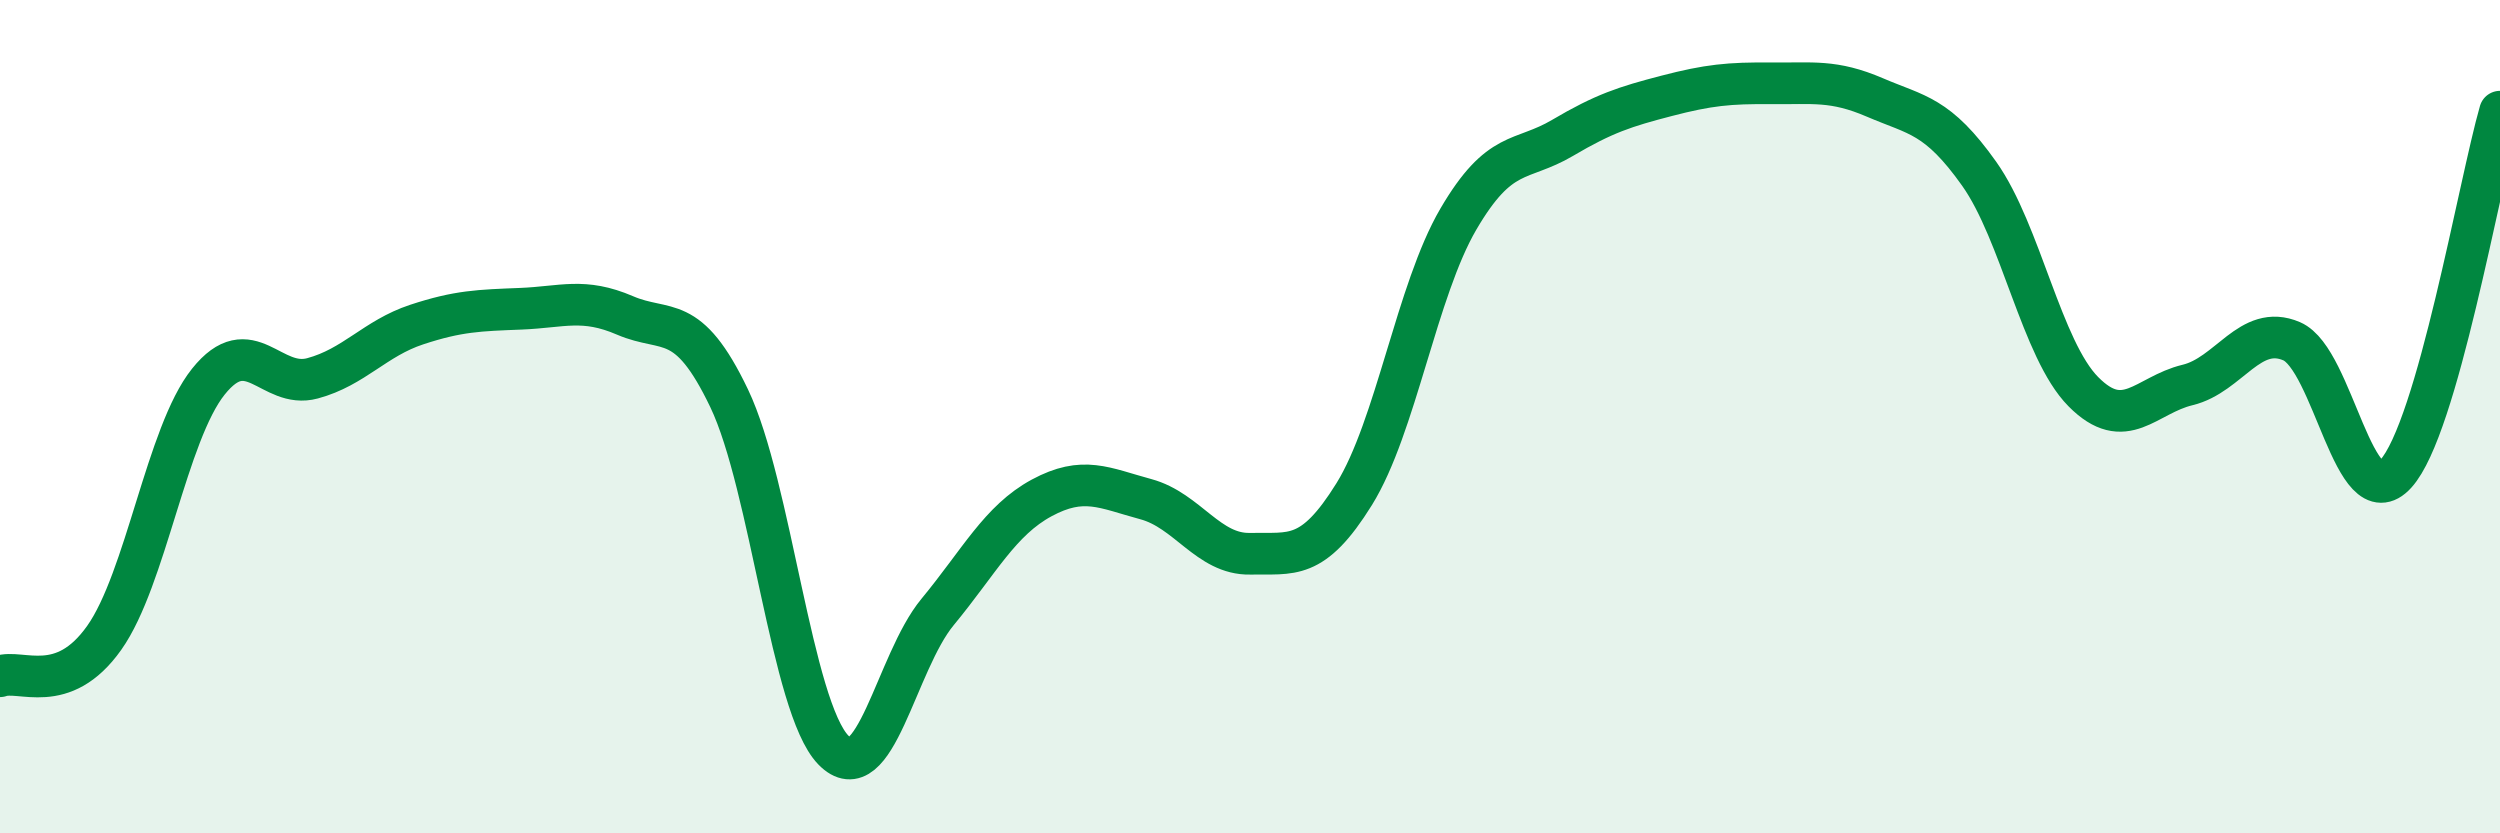
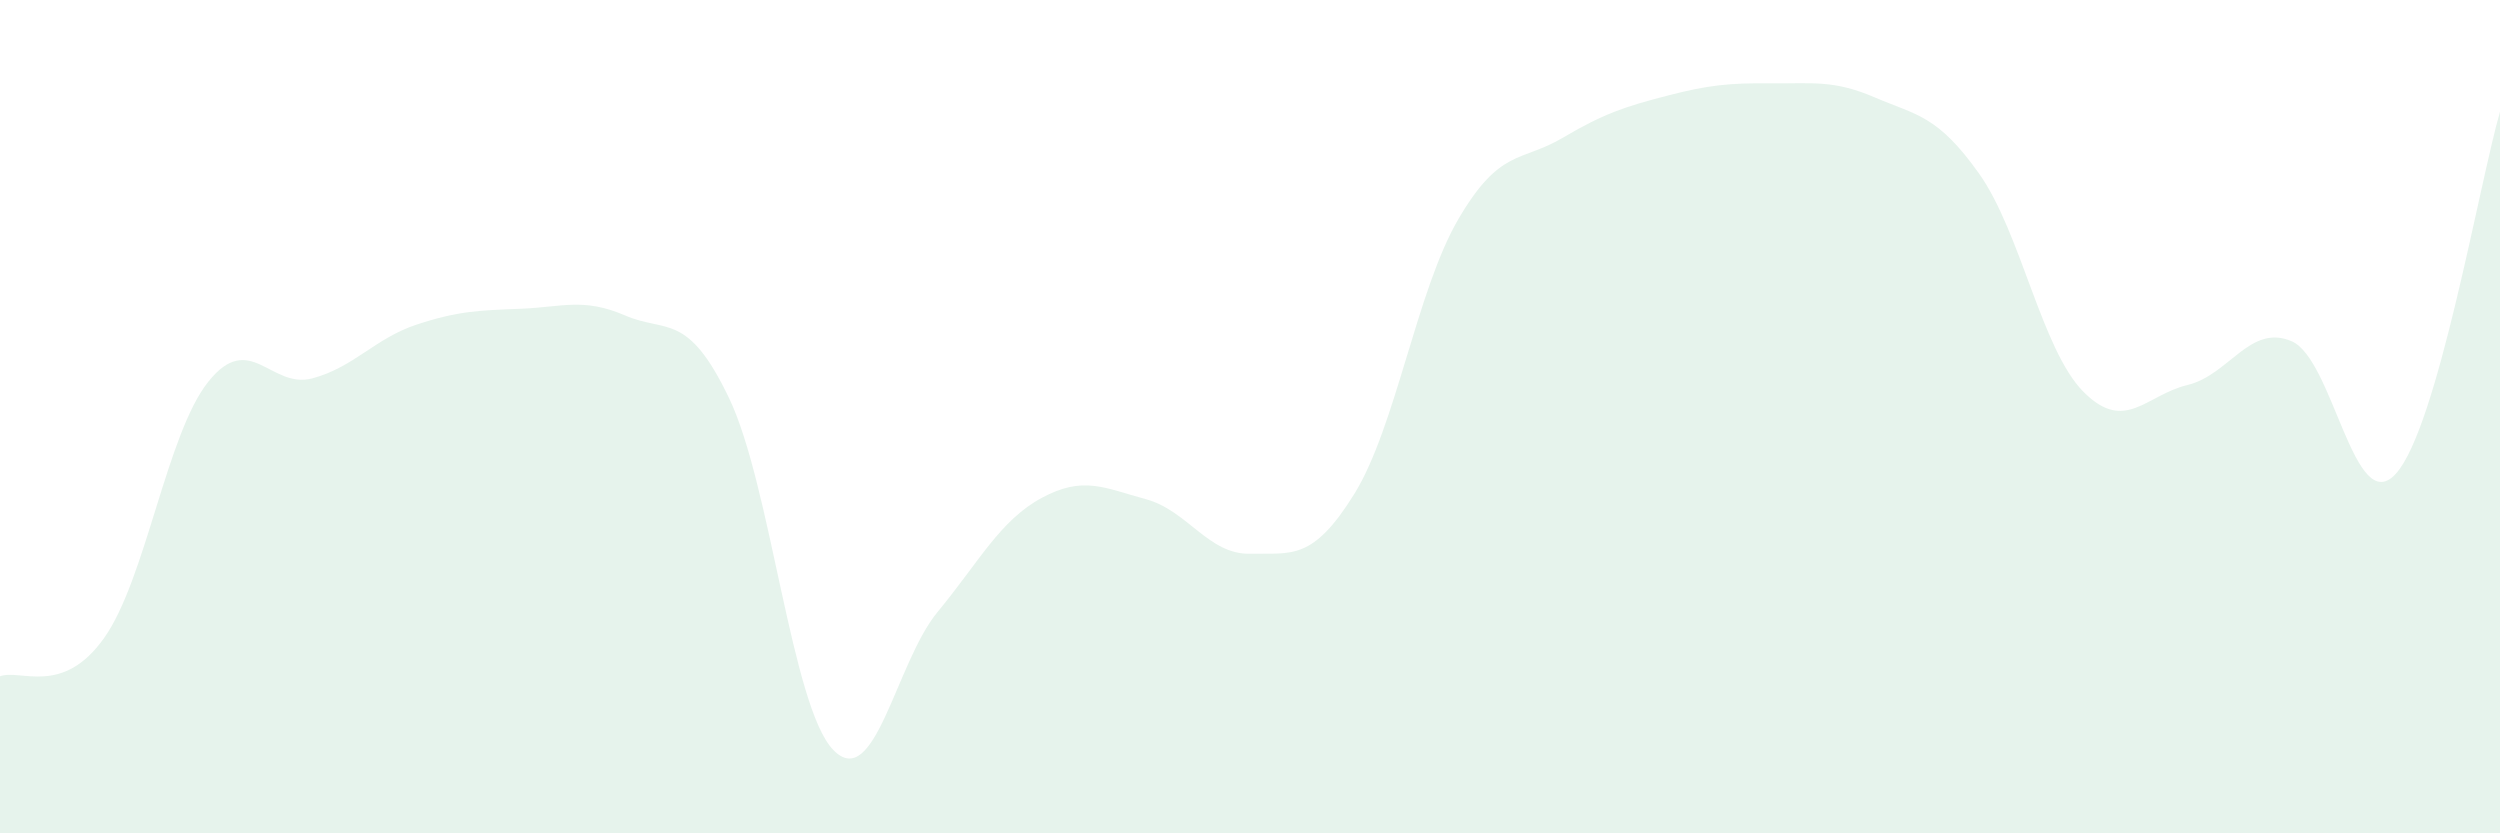
<svg xmlns="http://www.w3.org/2000/svg" width="60" height="20" viewBox="0 0 60 20">
  <path d="M 0,16.23 C 0.5,16.05 1.5,16.72 2.5,15.31 C 3.5,13.9 4,10.41 5,9.16 C 6,7.91 6.5,9.35 7.5,9.08 C 8.5,8.81 9,8.12 10,7.79 C 11,7.46 11.5,7.45 12.5,7.41 C 13.5,7.37 14,7.14 15,7.57 C 16,8 16.5,7.47 17.5,9.56 C 18.5,11.65 19,16.97 20,18 C 21,19.03 21.5,15.9 22.5,14.69 C 23.5,13.48 24,12.49 25,11.95 C 26,11.41 26.5,11.71 27.5,11.98 C 28.5,12.25 29,13.31 30,13.29 C 31,13.27 31.5,13.47 32.5,11.86 C 33.5,10.25 34,6.97 35,5.26 C 36,3.55 36.5,3.9 37.5,3.31 C 38.5,2.72 39,2.56 40,2.3 C 41,2.04 41.5,1.99 42.5,2 C 43.5,2.01 44,1.91 45,2.34 C 46,2.77 46.5,2.76 47.5,4.17 C 48.5,5.58 49,8.39 50,9.4 C 51,10.41 51.5,9.48 52.5,9.24 C 53.5,9 54,7.76 55,8.19 C 56,8.62 56.5,12.47 57.5,11.37 C 58.5,10.27 59.5,4.42 60,2.68L60 20L0 20Z" fill="#008740" opacity="0.1" stroke-linecap="round" stroke-linejoin="round" />
-   <path d="M 0,16.23 C 0.5,16.05 1.5,16.72 2.5,15.31 C 3.5,13.9 4,10.41 5,9.16 C 6,7.91 6.5,9.35 7.5,9.08 C 8.5,8.81 9,8.12 10,7.79 C 11,7.46 11.5,7.45 12.5,7.41 C 13.5,7.37 14,7.14 15,7.57 C 16,8 16.5,7.47 17.5,9.56 C 18.5,11.65 19,16.97 20,18 C 21,19.03 21.5,15.9 22.5,14.69 C 23.5,13.48 24,12.49 25,11.95 C 26,11.41 26.5,11.71 27.5,11.98 C 28.5,12.25 29,13.31 30,13.29 C 31,13.27 31.5,13.47 32.5,11.86 C 33.5,10.25 34,6.97 35,5.26 C 36,3.55 36.5,3.9 37.5,3.31 C 38.5,2.72 39,2.56 40,2.3 C 41,2.04 41.5,1.99 42.5,2 C 43.5,2.01 44,1.91 45,2.34 C 46,2.77 46.5,2.76 47.5,4.17 C 48.5,5.58 49,8.39 50,9.4 C 51,10.41 51.5,9.48 52.5,9.24 C 53.5,9 54,7.76 55,8.19 C 56,8.62 56.5,12.47 57.5,11.37 C 58.5,10.27 59.5,4.42 60,2.68" stroke="#008740" stroke-width="1" fill="none" stroke-linecap="round" stroke-linejoin="round" />
</svg>